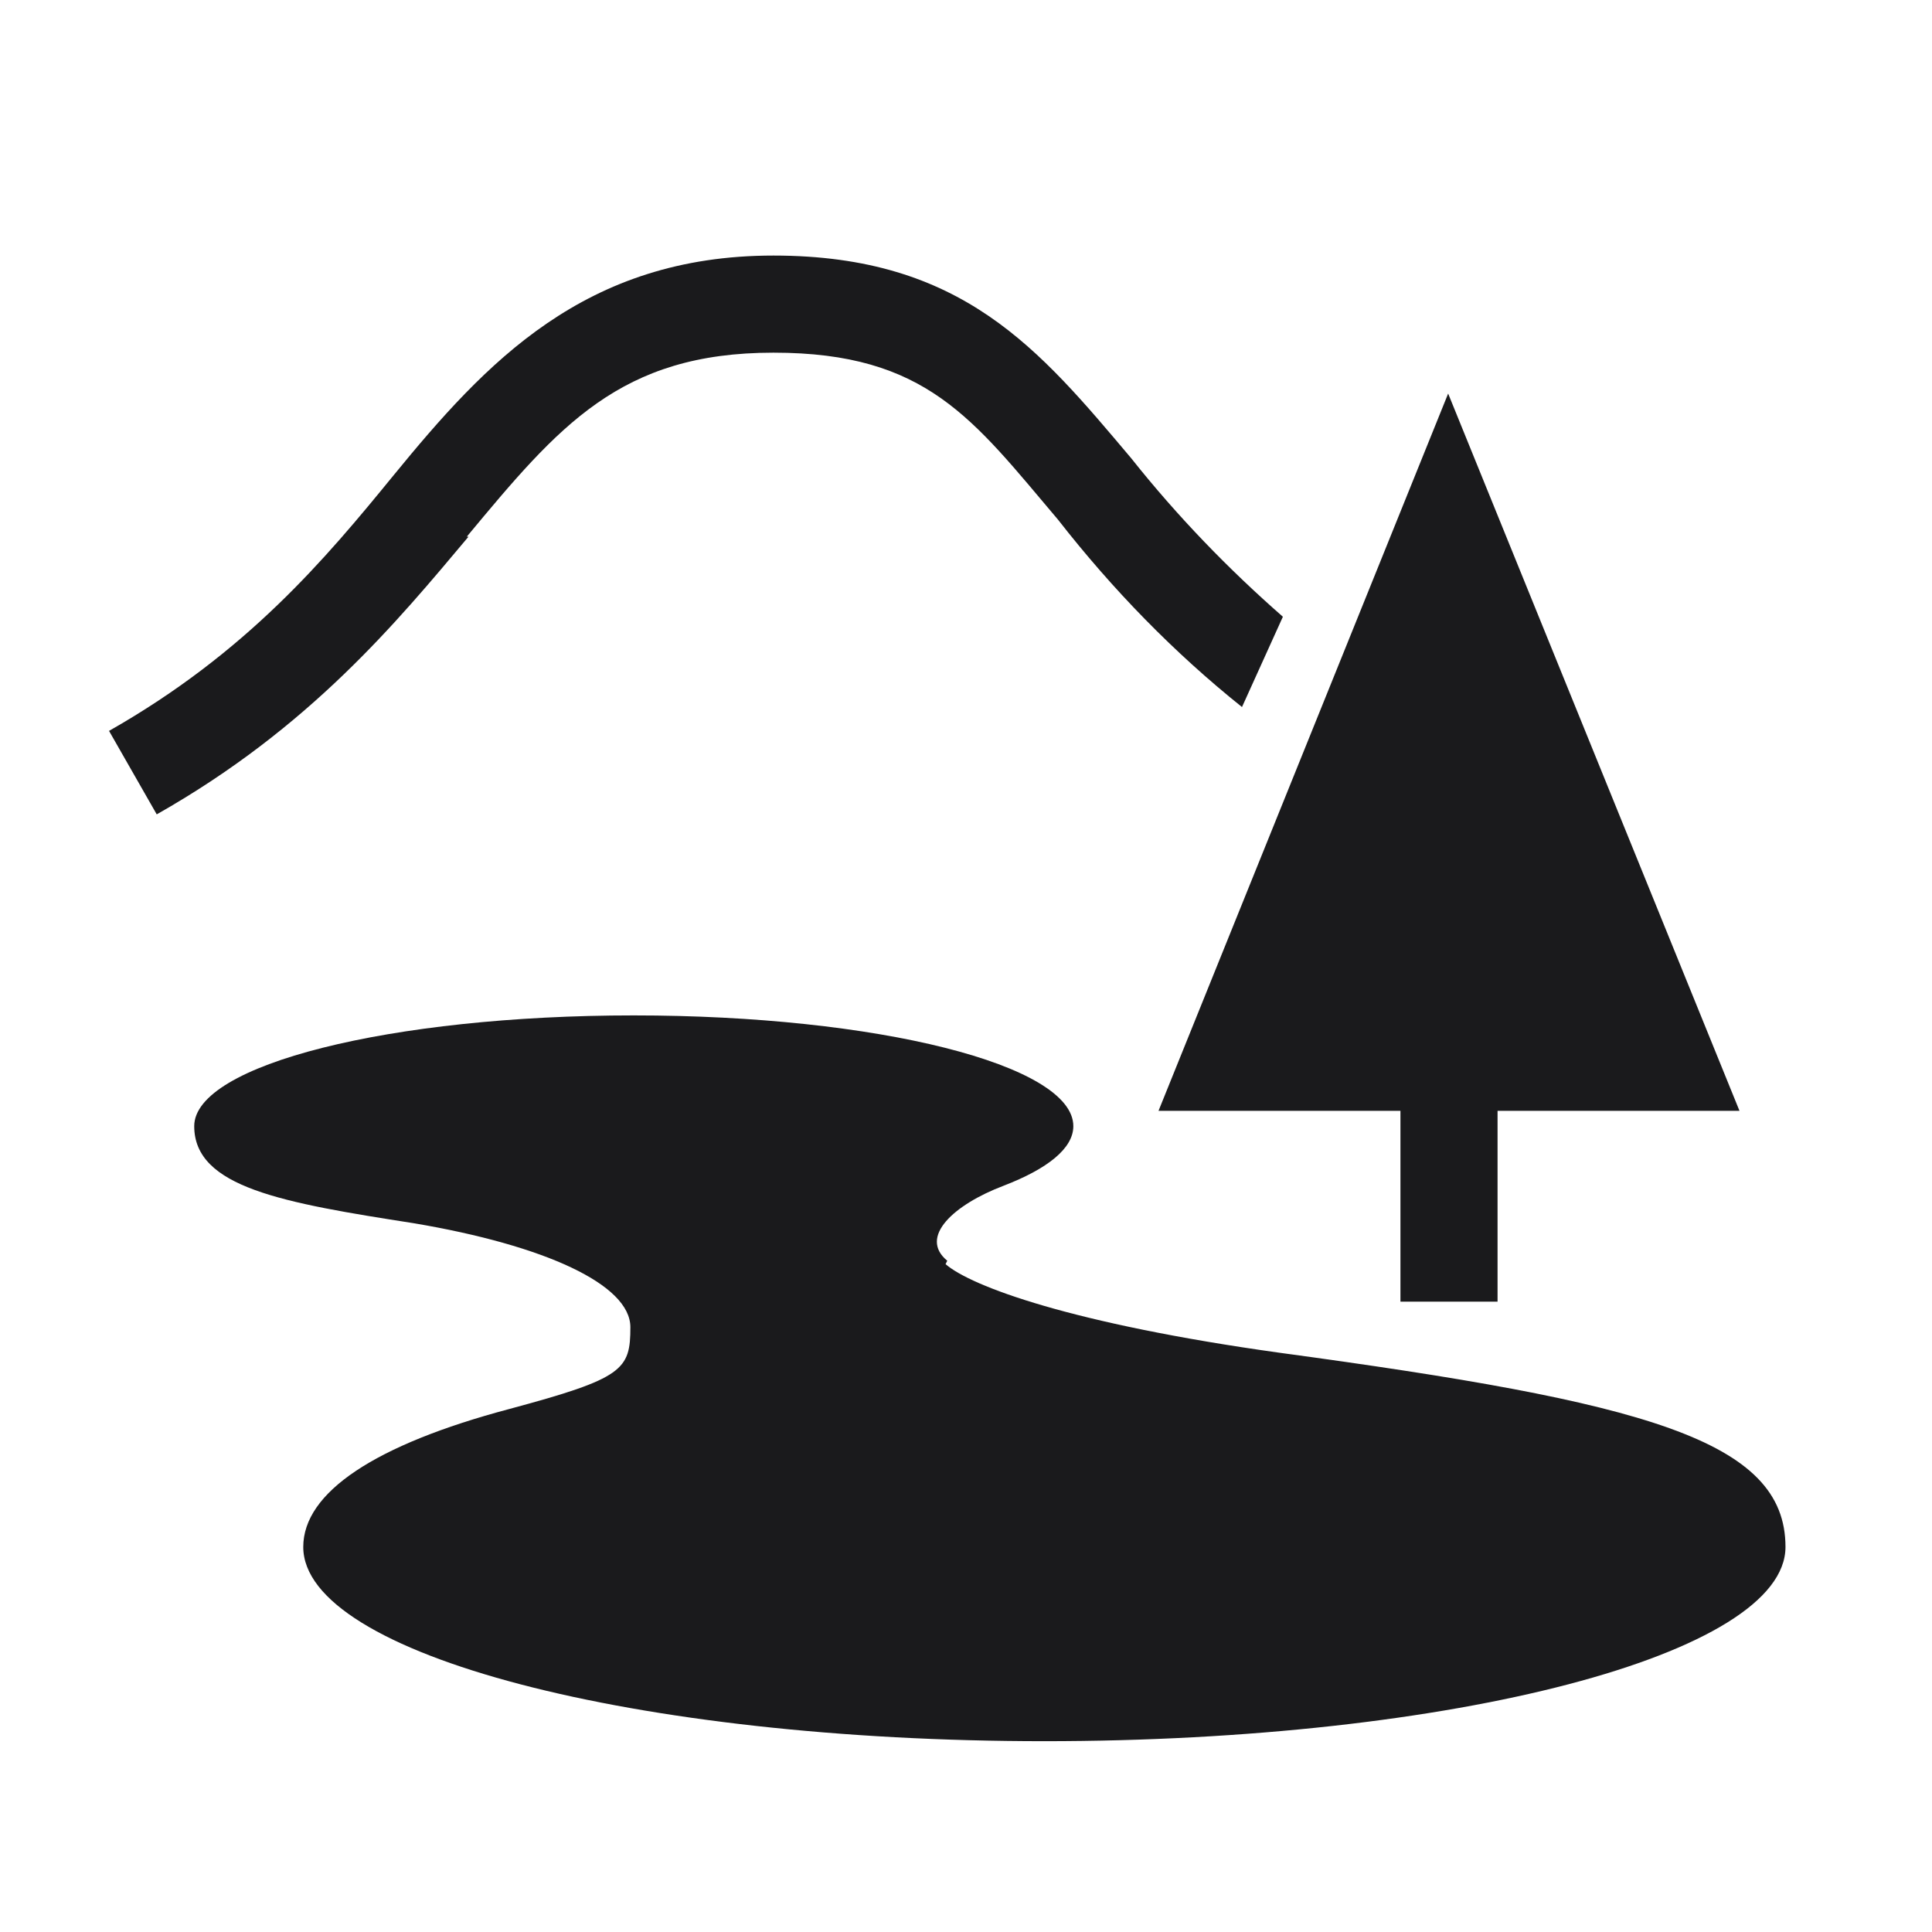
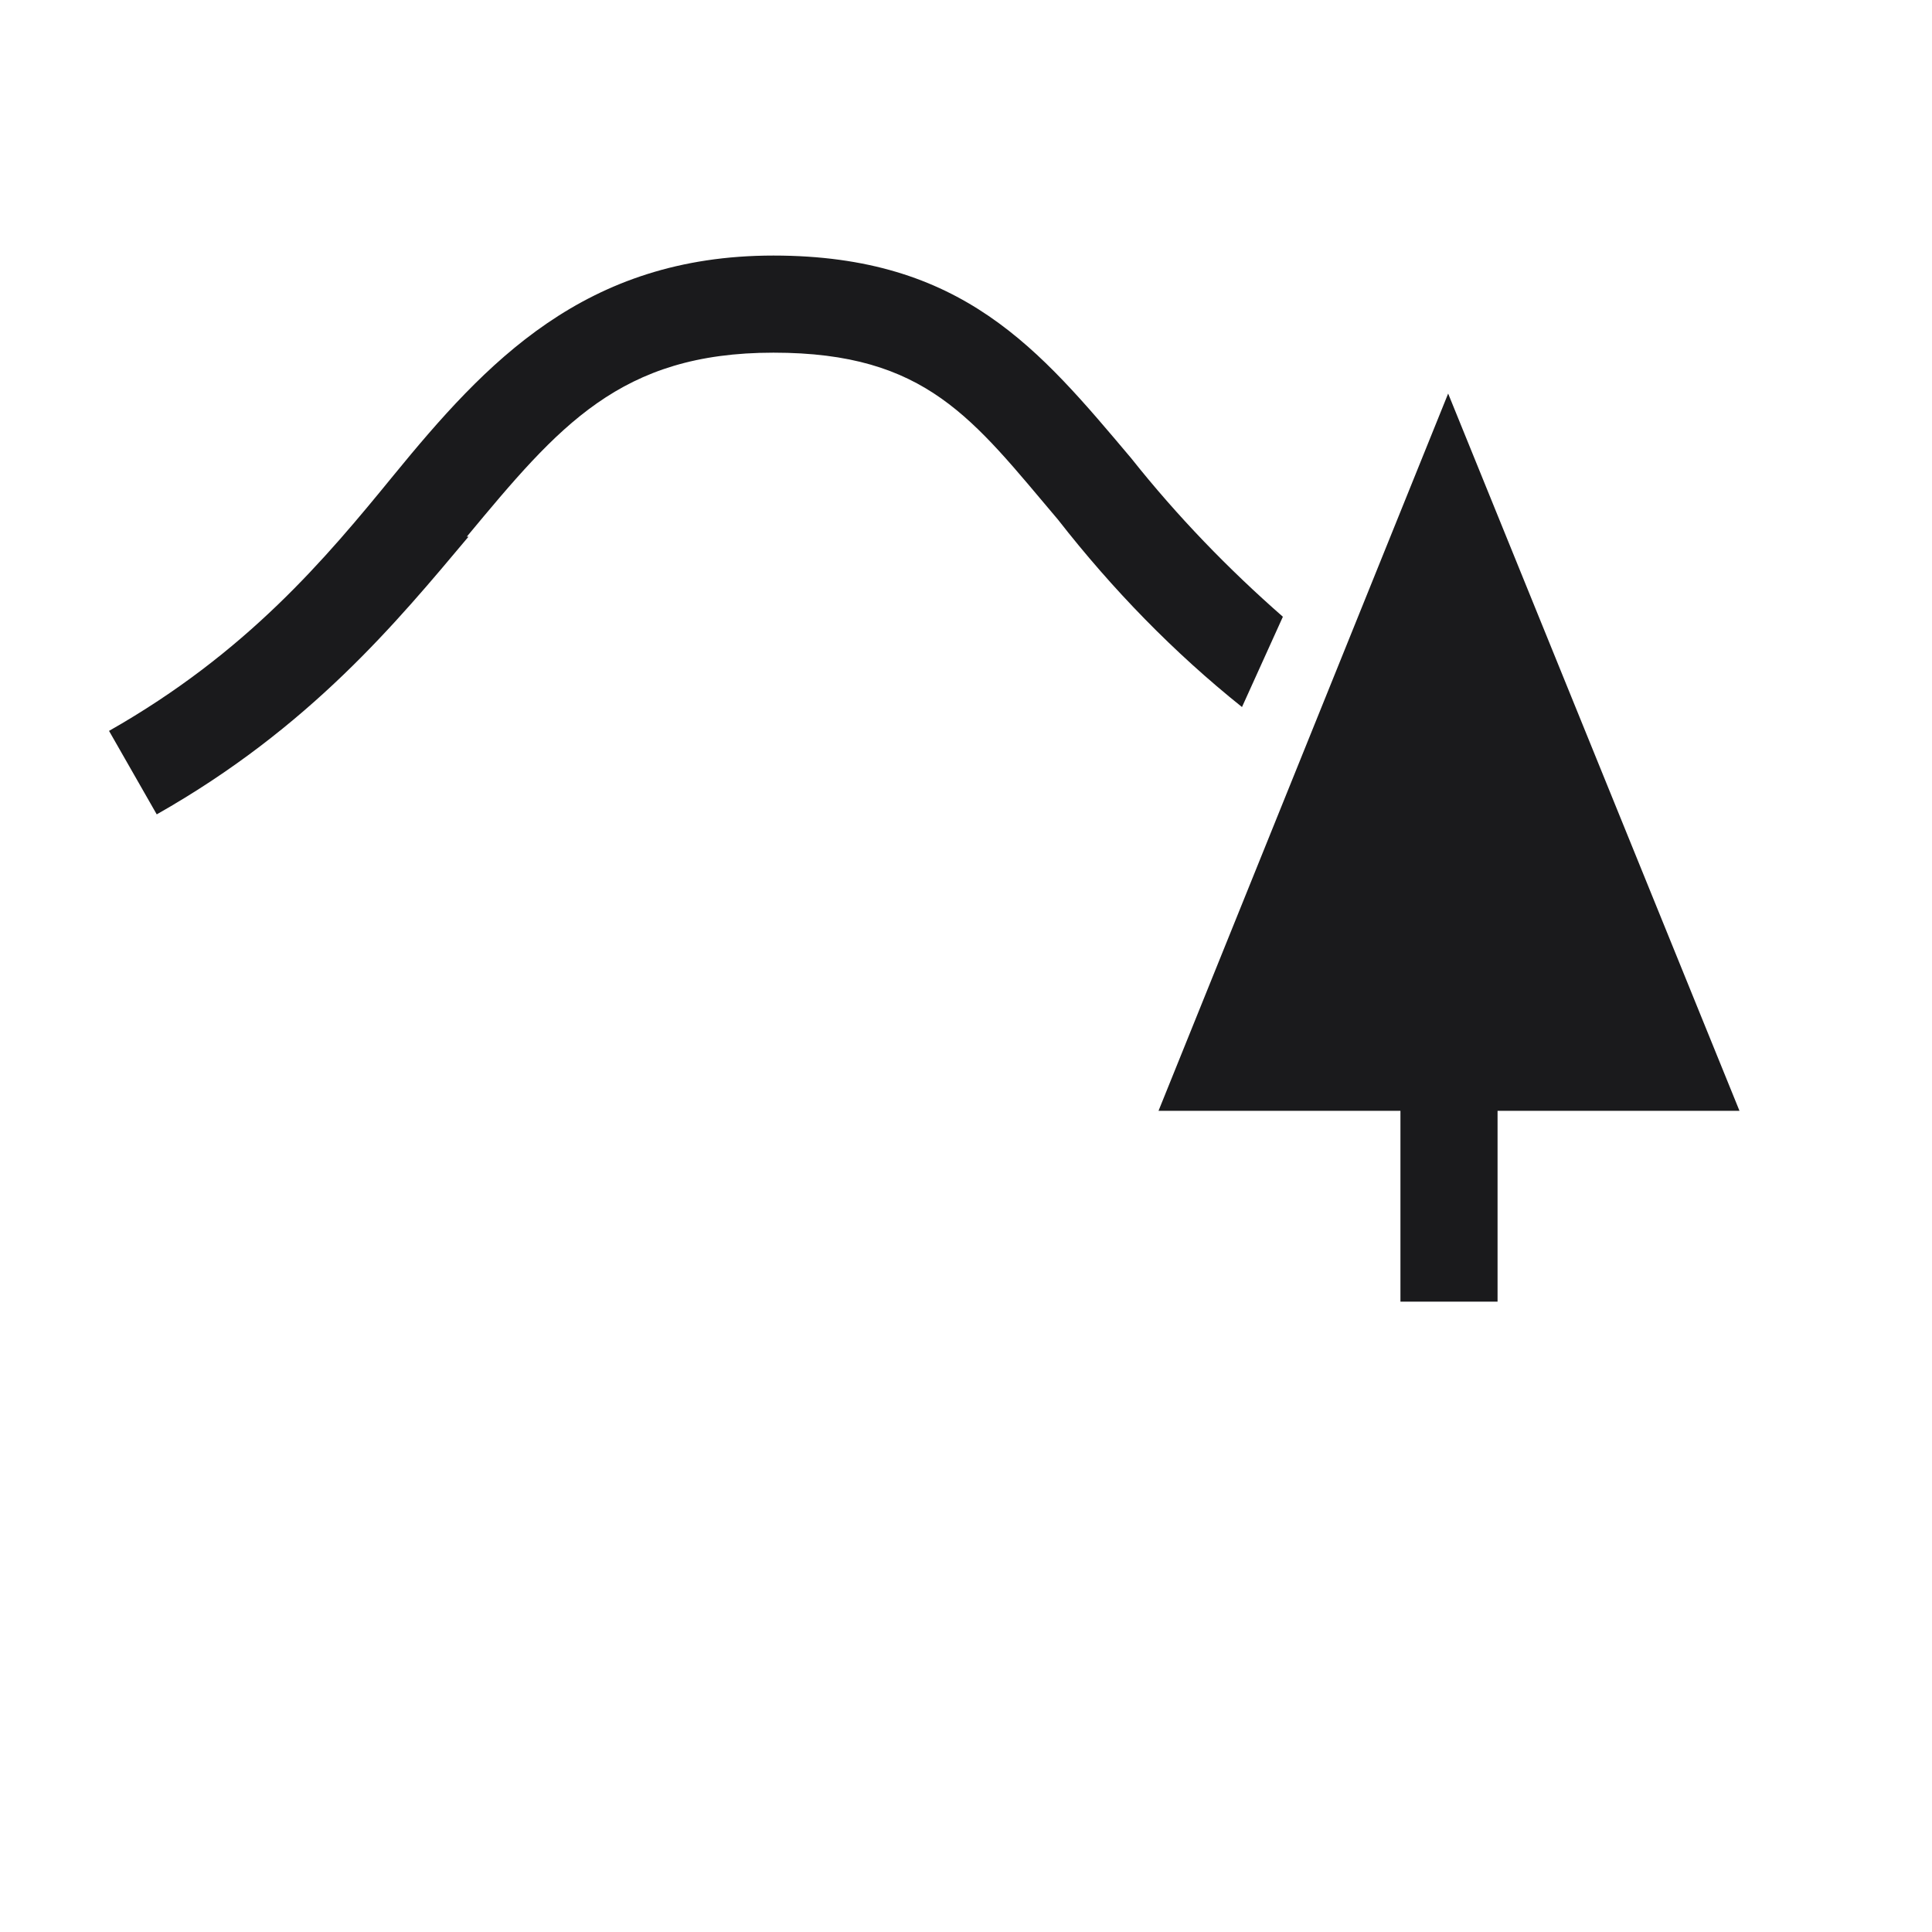
<svg xmlns="http://www.w3.org/2000/svg" id="_レイヤー_1" data-name="レイヤー_1" version="1.1" viewBox="0 0 113.4 113.4">
  <defs>
    <style> .st0 { fill: none; } .st1 { fill: #1a1a1c; } </style>
  </defs>
  <g id="_レイヤー_2" data-name="レイヤー_2">
    <g id="waku">
-       <rect class="st0" width="113.4" height="113.4" />
-     </g>
+       </g>
    <g id="_編集モード" data-name="編集モード">
      <path class="st1" d="M27.4,31.5c5.4-6.5,9-10.8,18-10.8s11.7,3.9,16.7,9.8c3.2,4.1,6.8,7.8,10.8,11l2.4-5.3c-3.2-2.8-6.2-5.9-8.9-9.3-5.4-6.4-9.9-11.9-21-11.9s-16.9,6.3-22.3,12.9c-4,4.9-8.6,10.4-16.7,15l2.8,4.9c9-5.1,14.1-11.3,18.3-16.3Z" />
-       <path class="st1" d="M55.6,74c-1.7-1.4.4-3.3,3.3-4.4h0c2.6-1,4.1-2.2,4.1-3.5,0-3.6-11.5-6.5-25.8-6.5s-25.8,2.9-25.8,6.5,5.2,4.5,12.9,5.7c7.7,1.3,12.7,3.6,12.7,6.1s-.4,3-7.1,4.8c-7.9,2.1-12.1,4.9-12.1,8.1,0,6.3,19.5,11.4,43.5,11.4s43.5-5.1,43.5-11.4-8.3-8.5-29.7-11.4c-12.2-1.7-18.1-3.9-19.6-5.2Z" />
      <polygon class="st1" points="82.2 76.4 87.9 76.4 87.9 65.2 87.9 65.2 102.1 65.2 85 23.1 68 65.2 82.2 65.2 82.2 76.4" />
    </g>
  </g>
</svg>